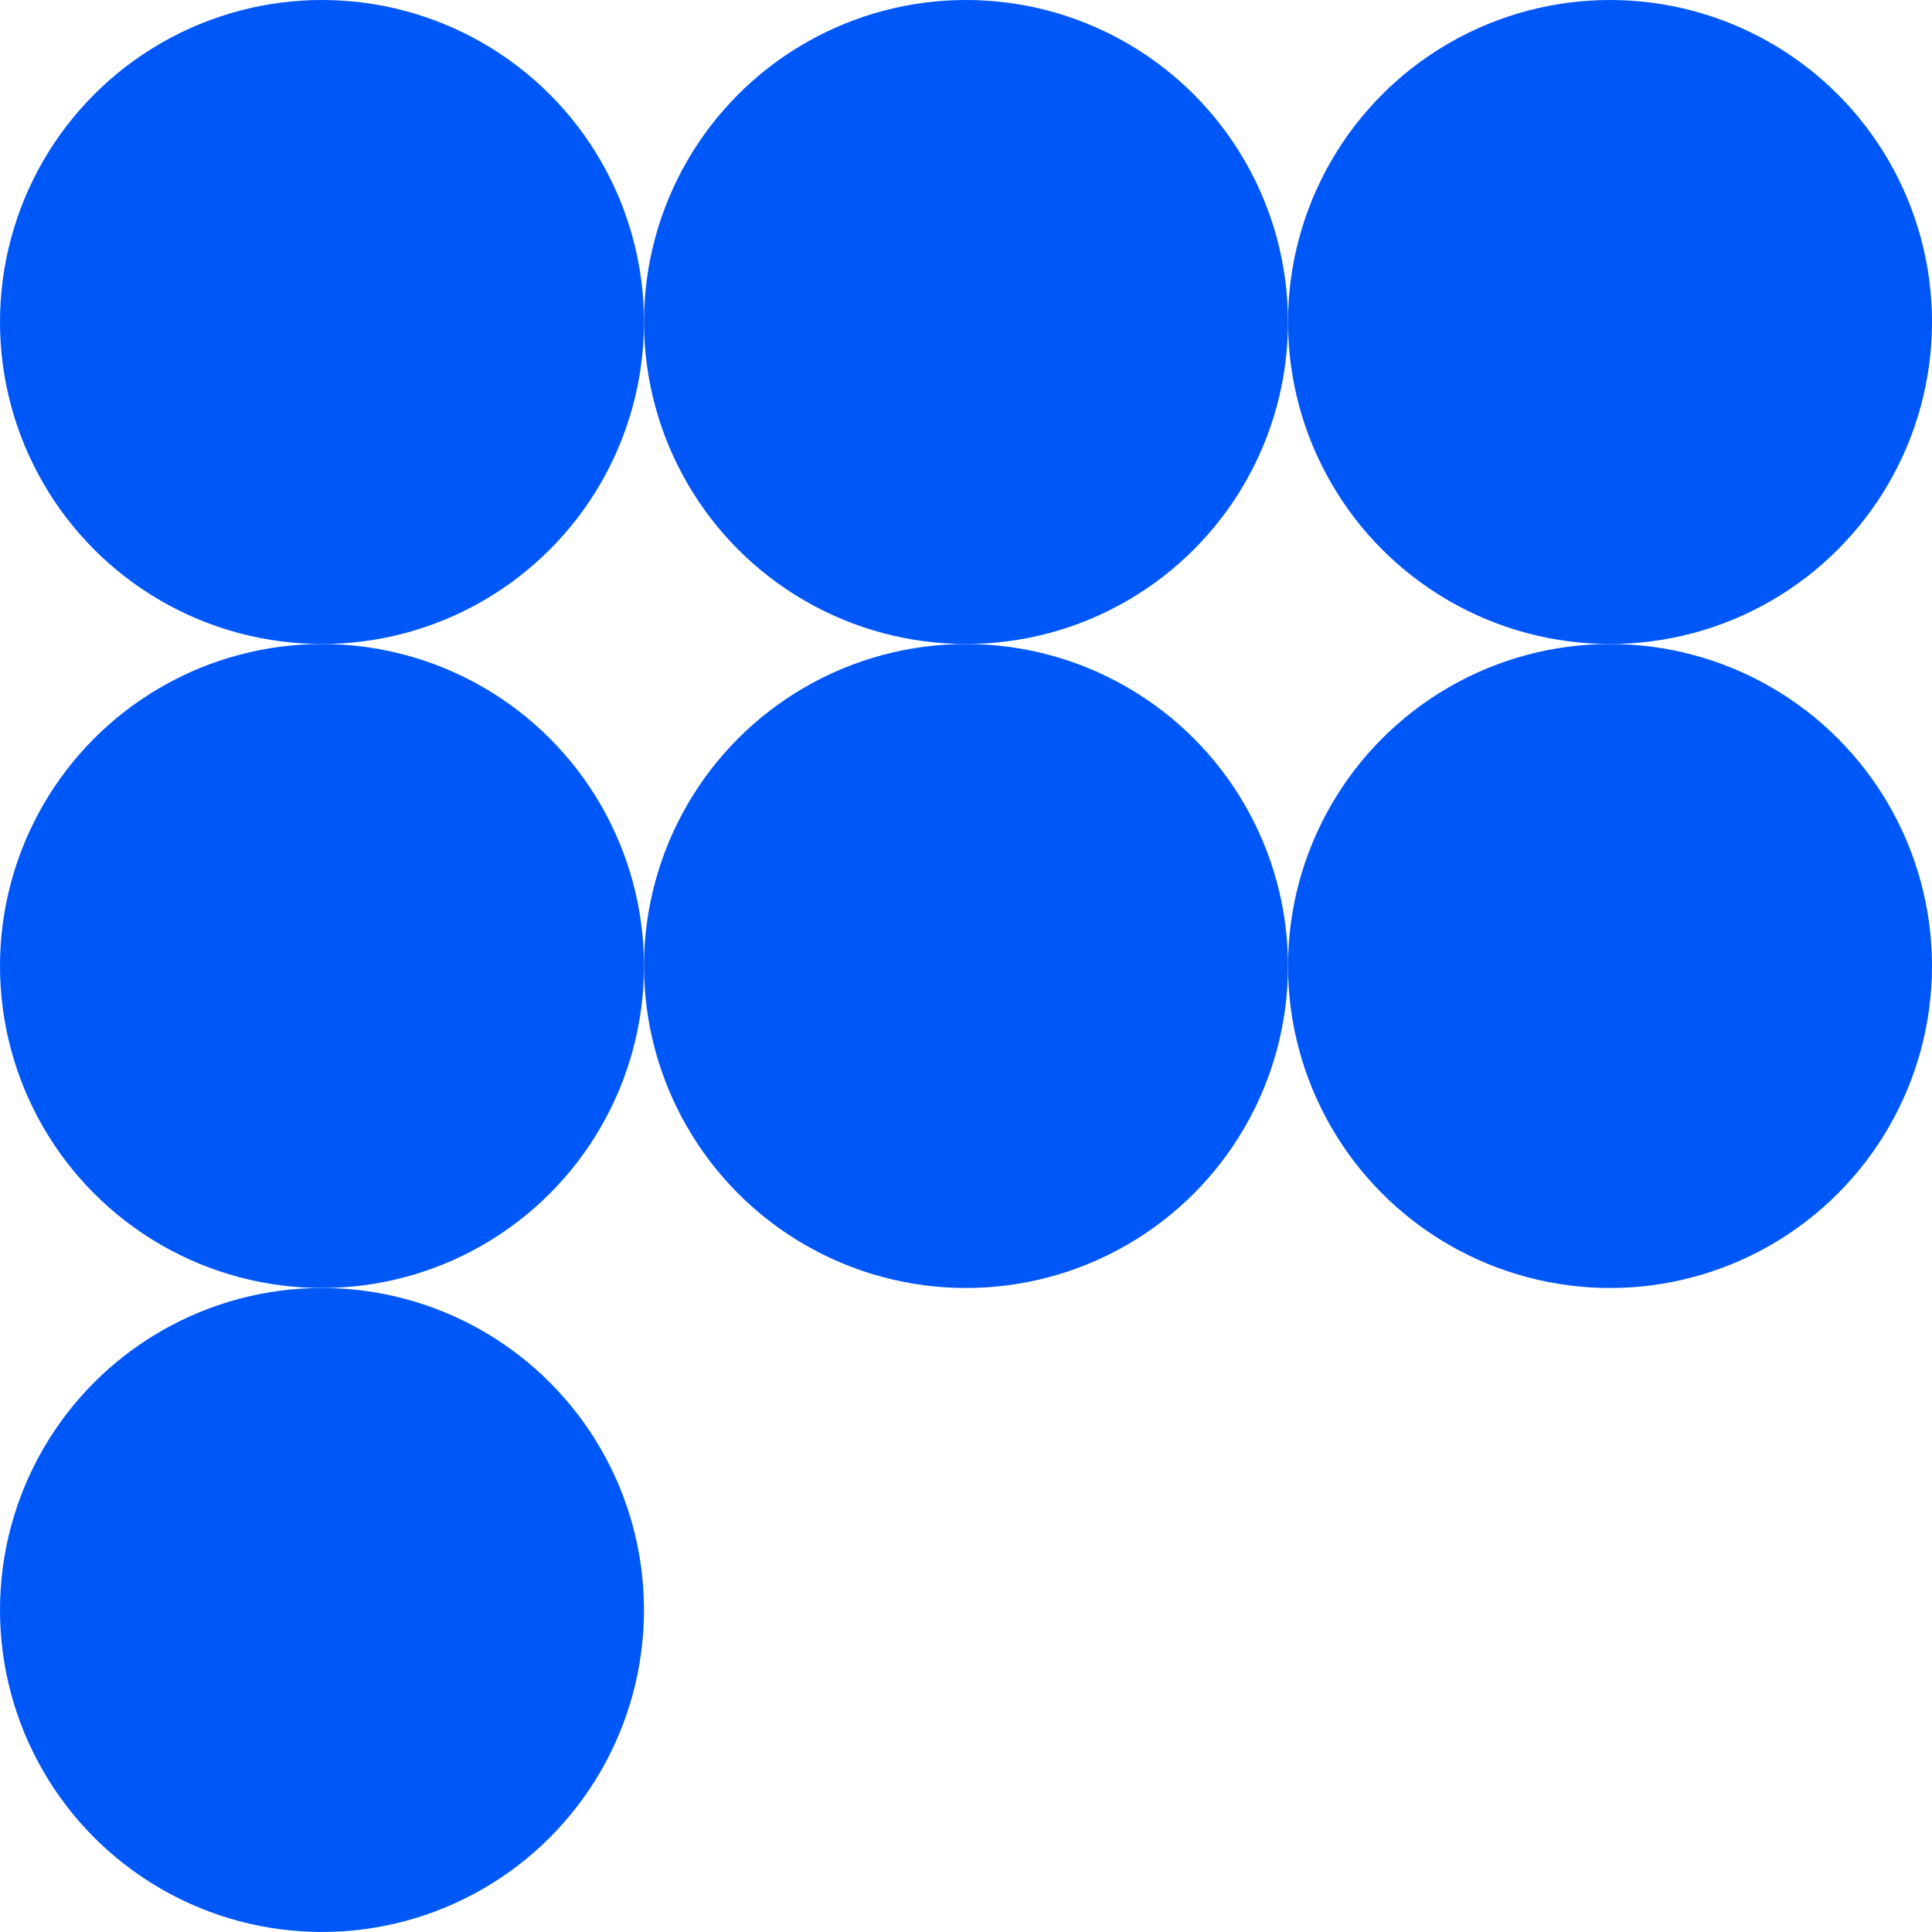
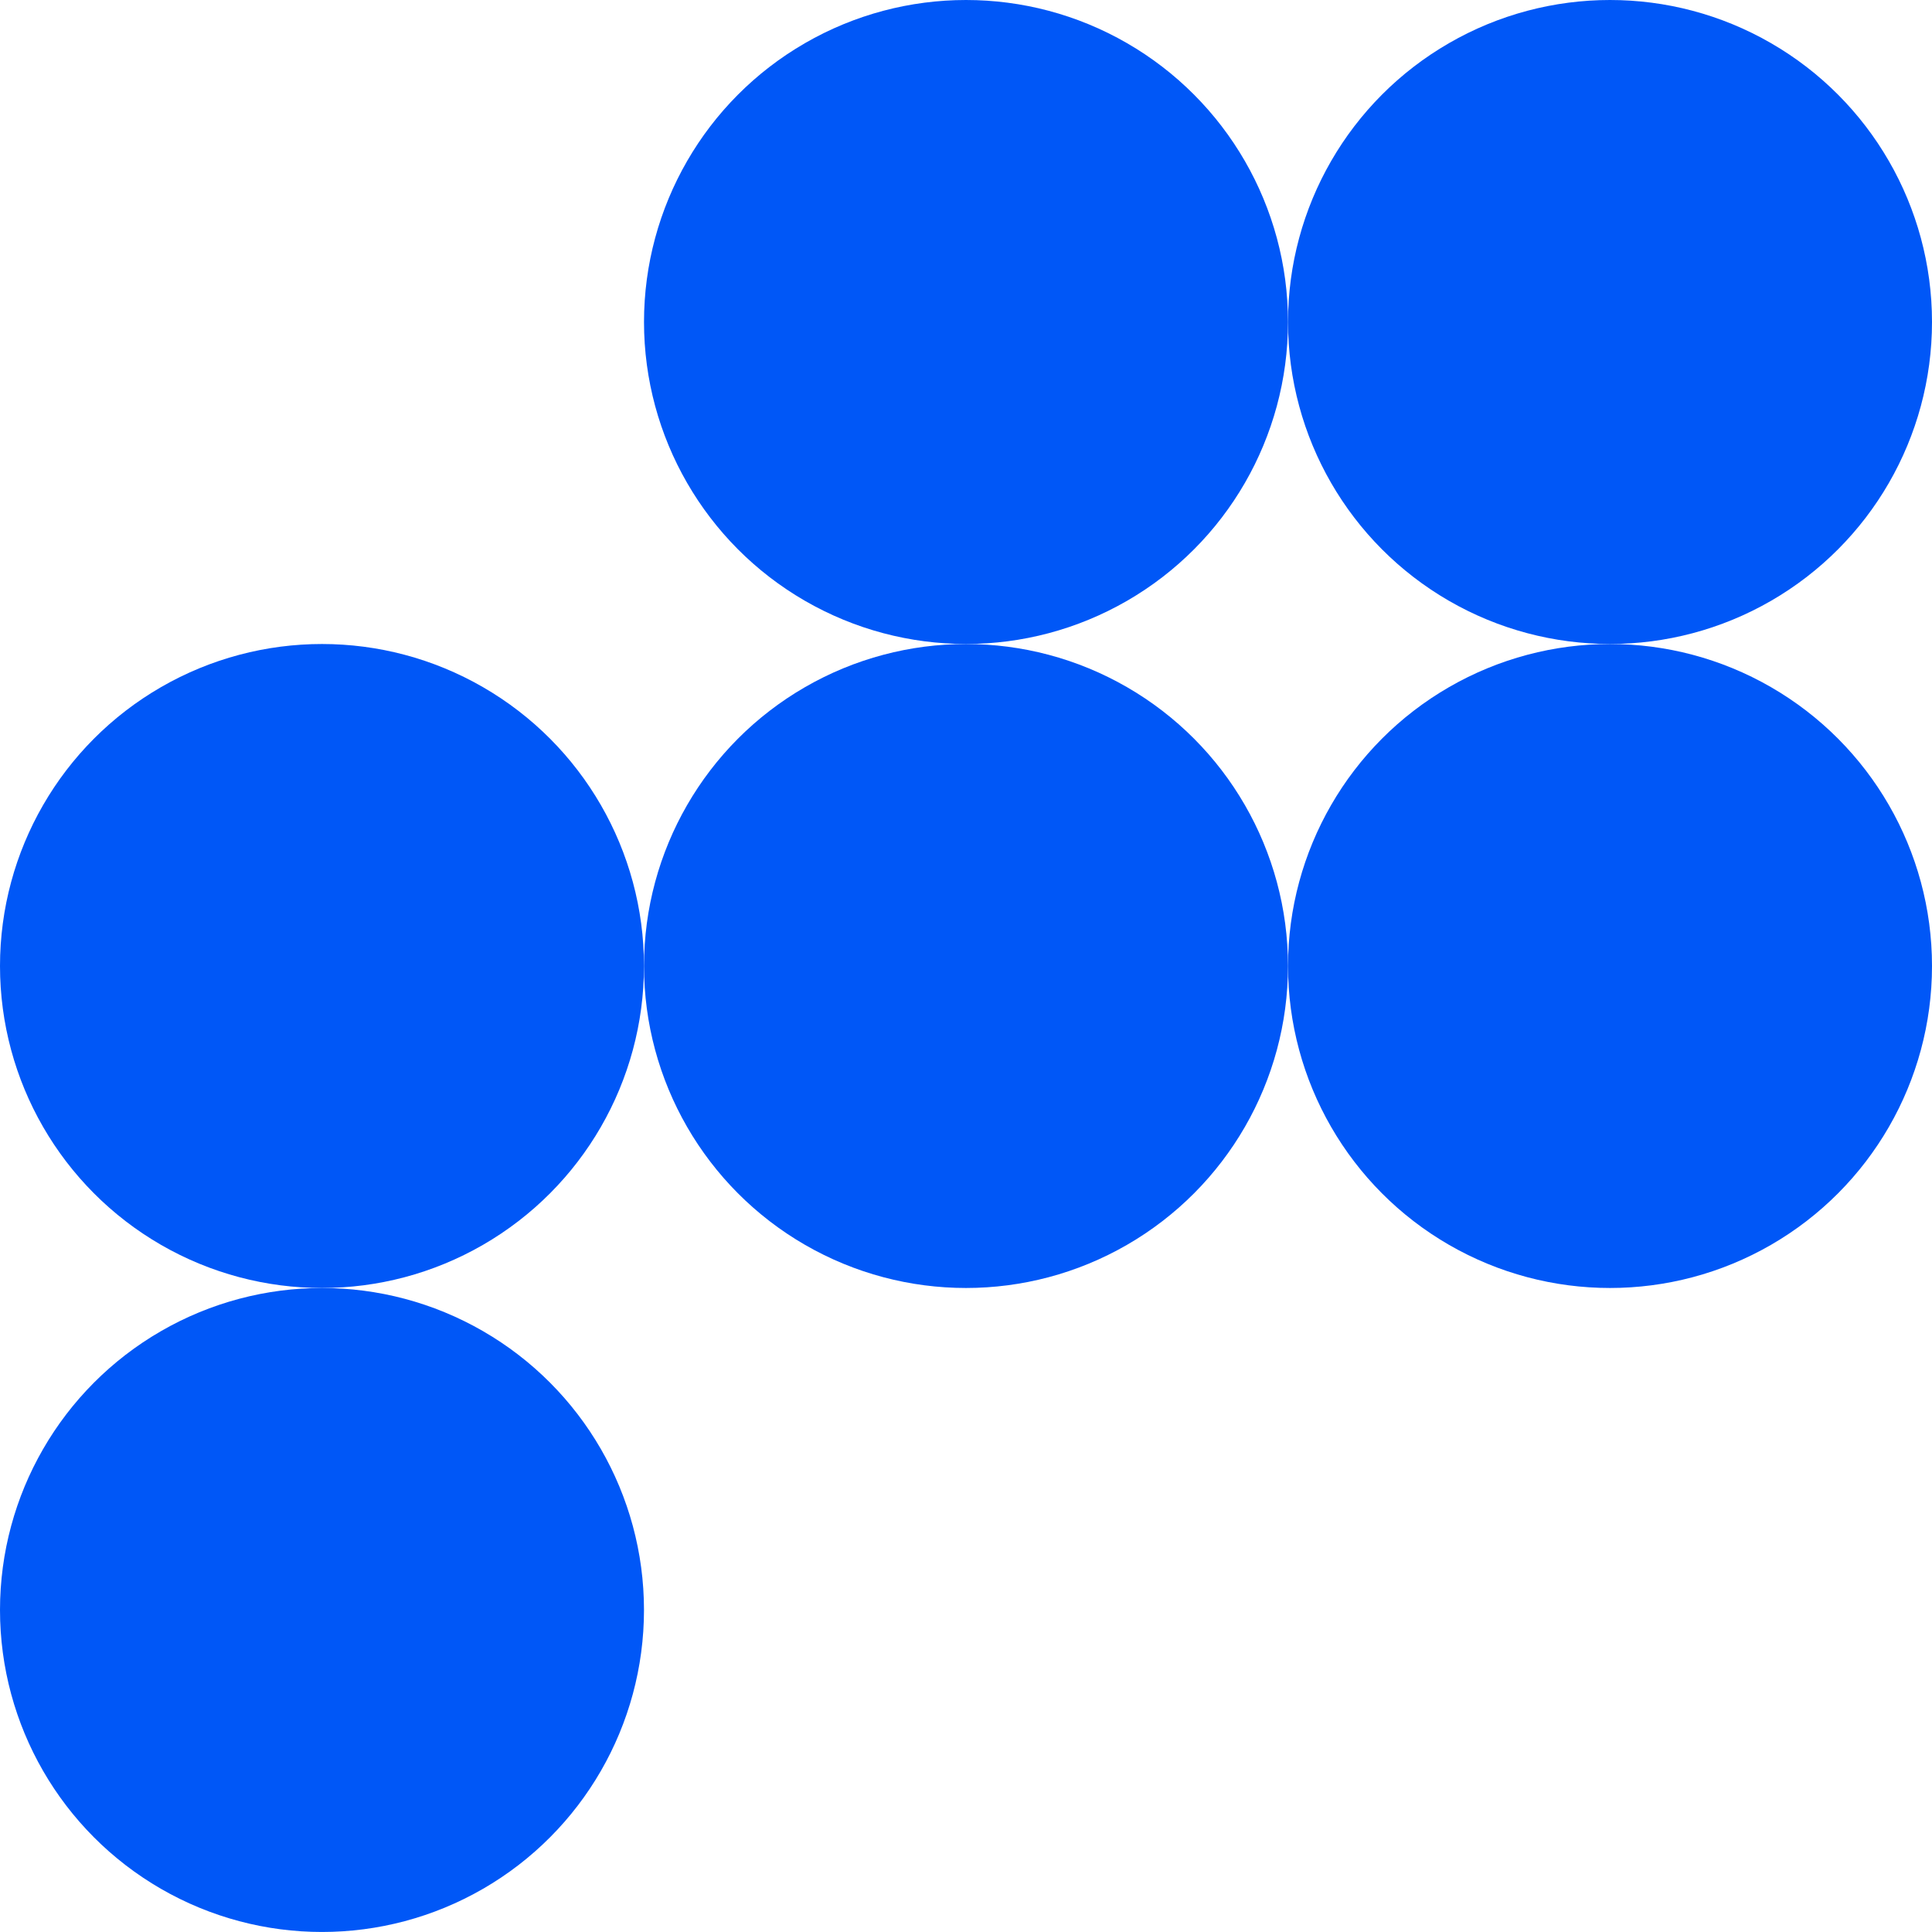
<svg xmlns="http://www.w3.org/2000/svg" width="80" height="80" viewBox="0 0 80 80" fill="none">
-   <ellipse cx="13.333" cy="13.333" rx="13.333" ry="13.333" fill="#0057F7" />
  <ellipse cx="13.333" cy="40" rx="13.333" ry="13.333" fill="#0057F7" />
  <ellipse cx="13.333" cy="66.666" rx="13.333" ry="13.333" fill="#0057F7" />
  <ellipse cx="40" cy="13.333" rx="13.333" ry="13.333" fill="#0057F7" />
  <ellipse cx="40" cy="40" rx="13.333" ry="13.333" fill="#0057F7" />
  <ellipse cx="66.667" cy="13.333" rx="13.333" ry="13.333" fill="#0057F7" />
  <ellipse cx="66.667" cy="40" rx="13.333" ry="13.333" fill="#0057F7" />
</svg>